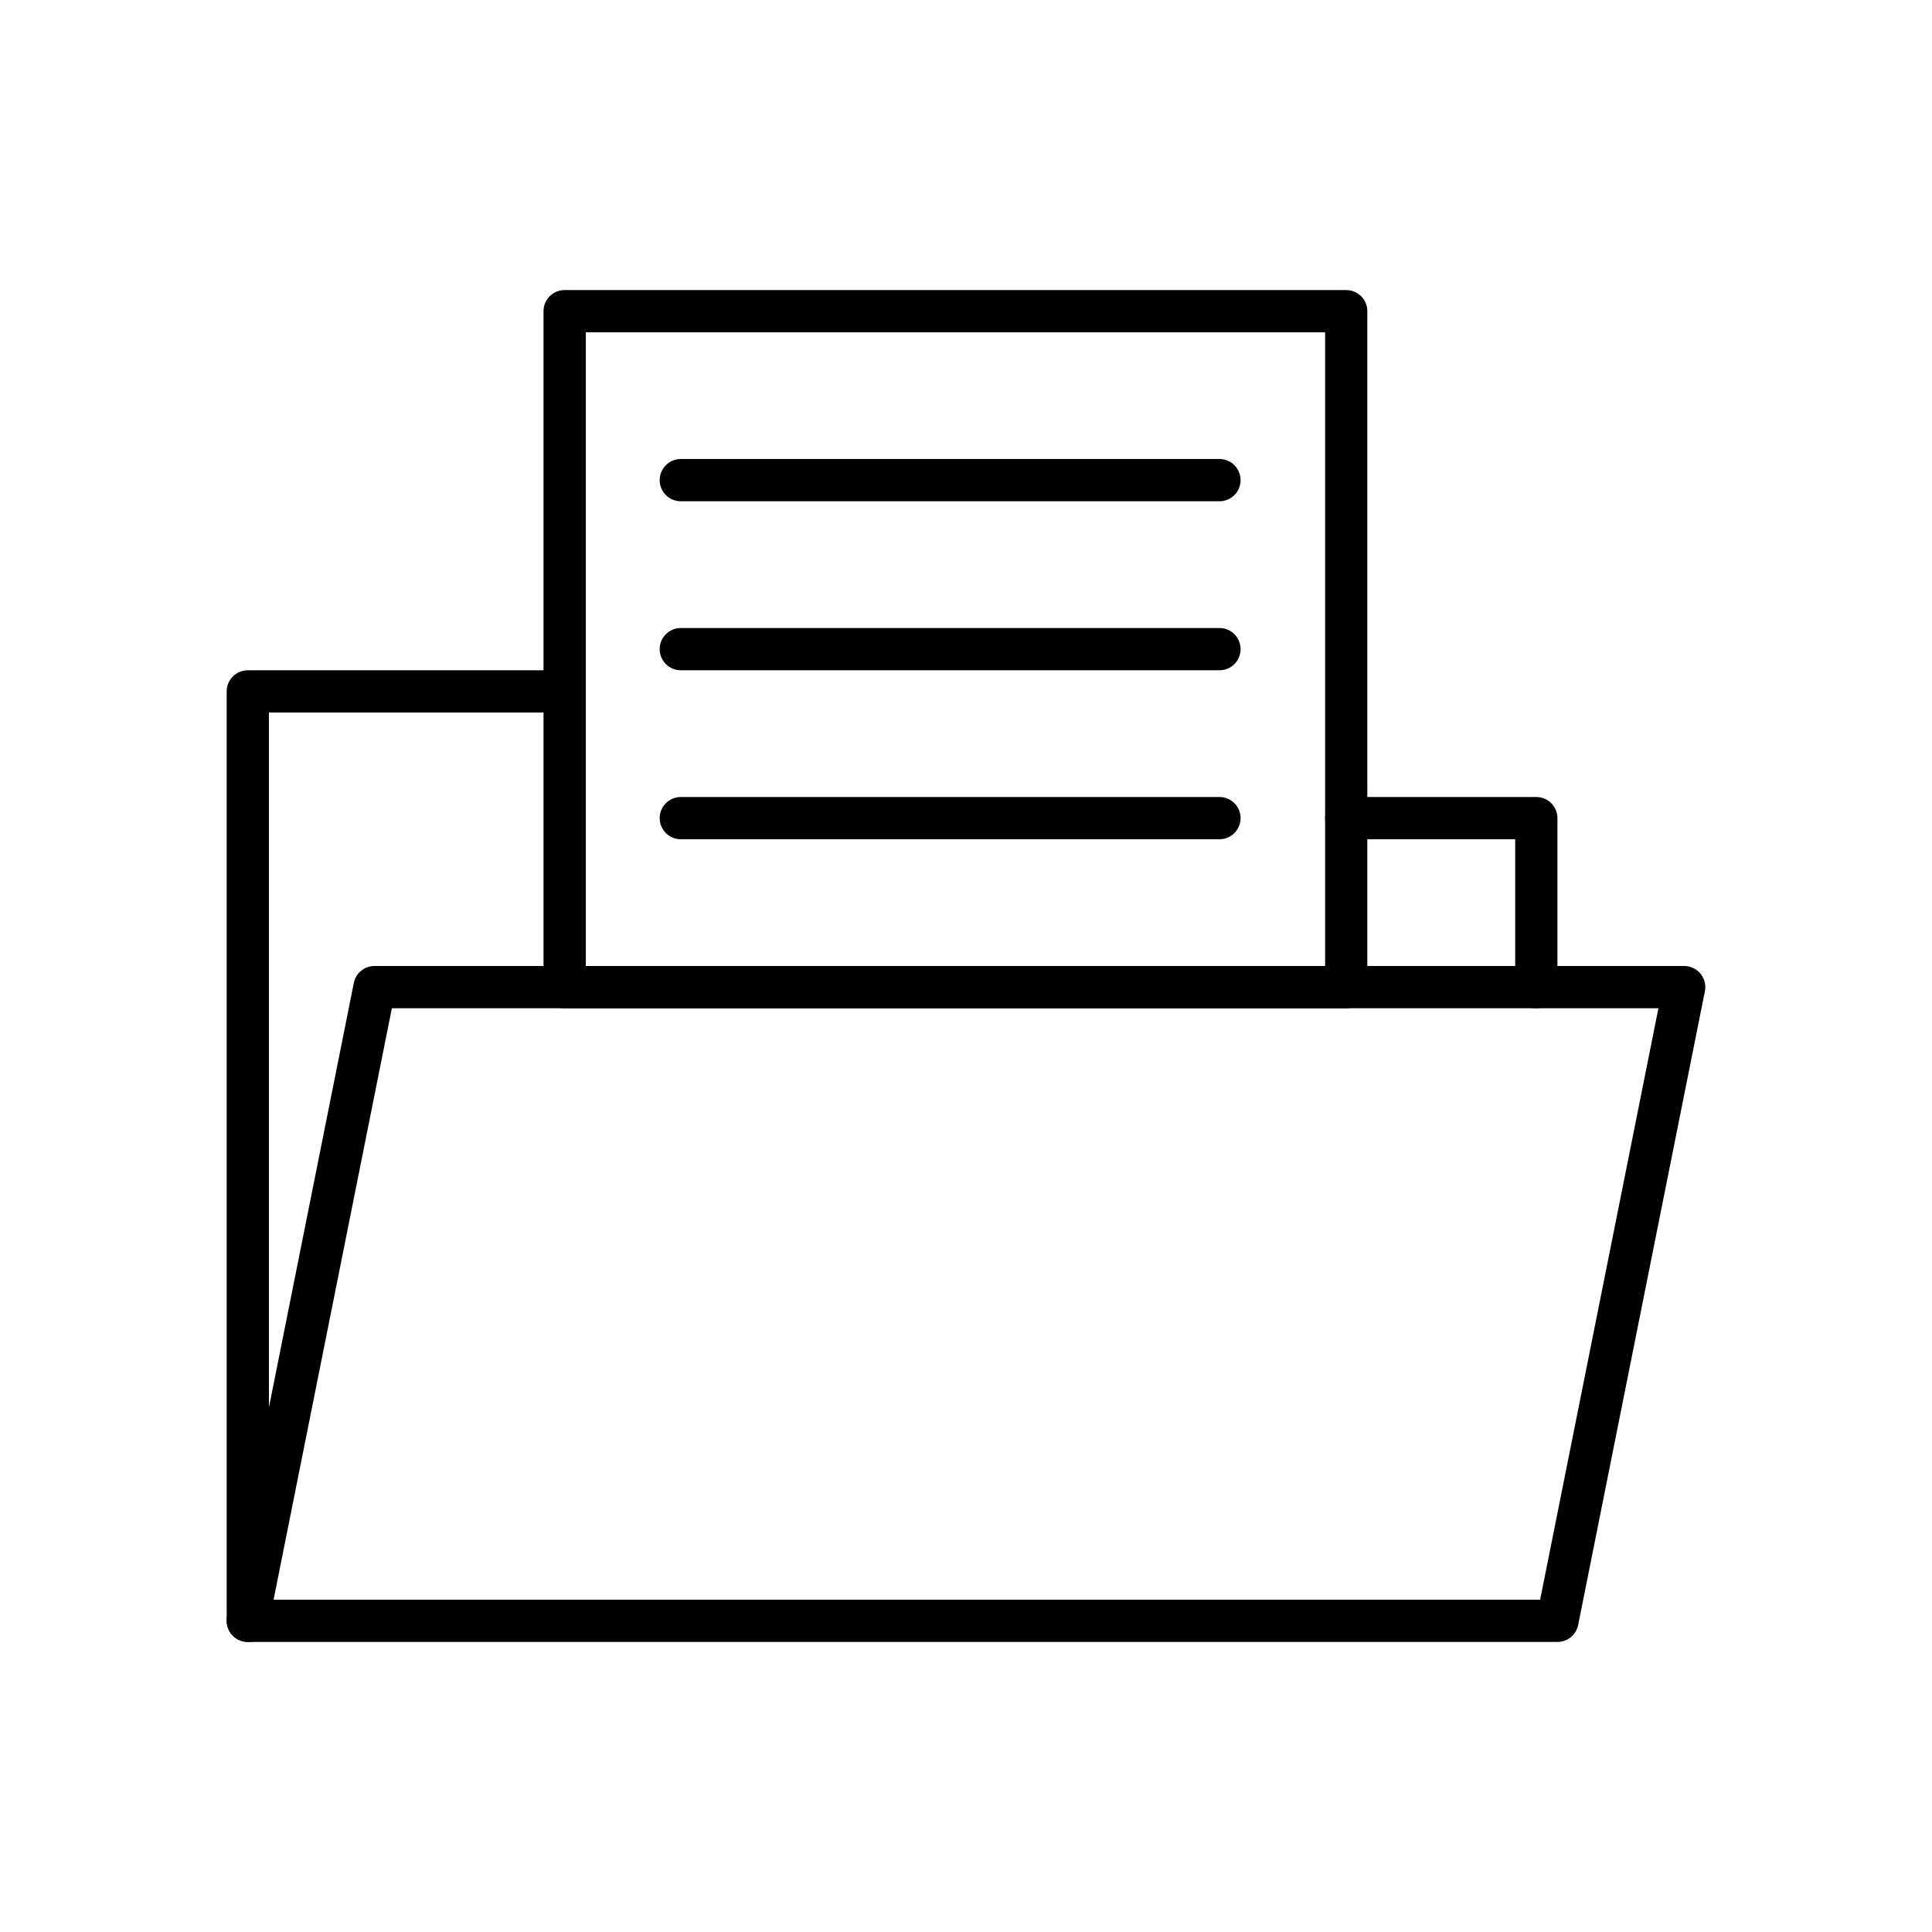
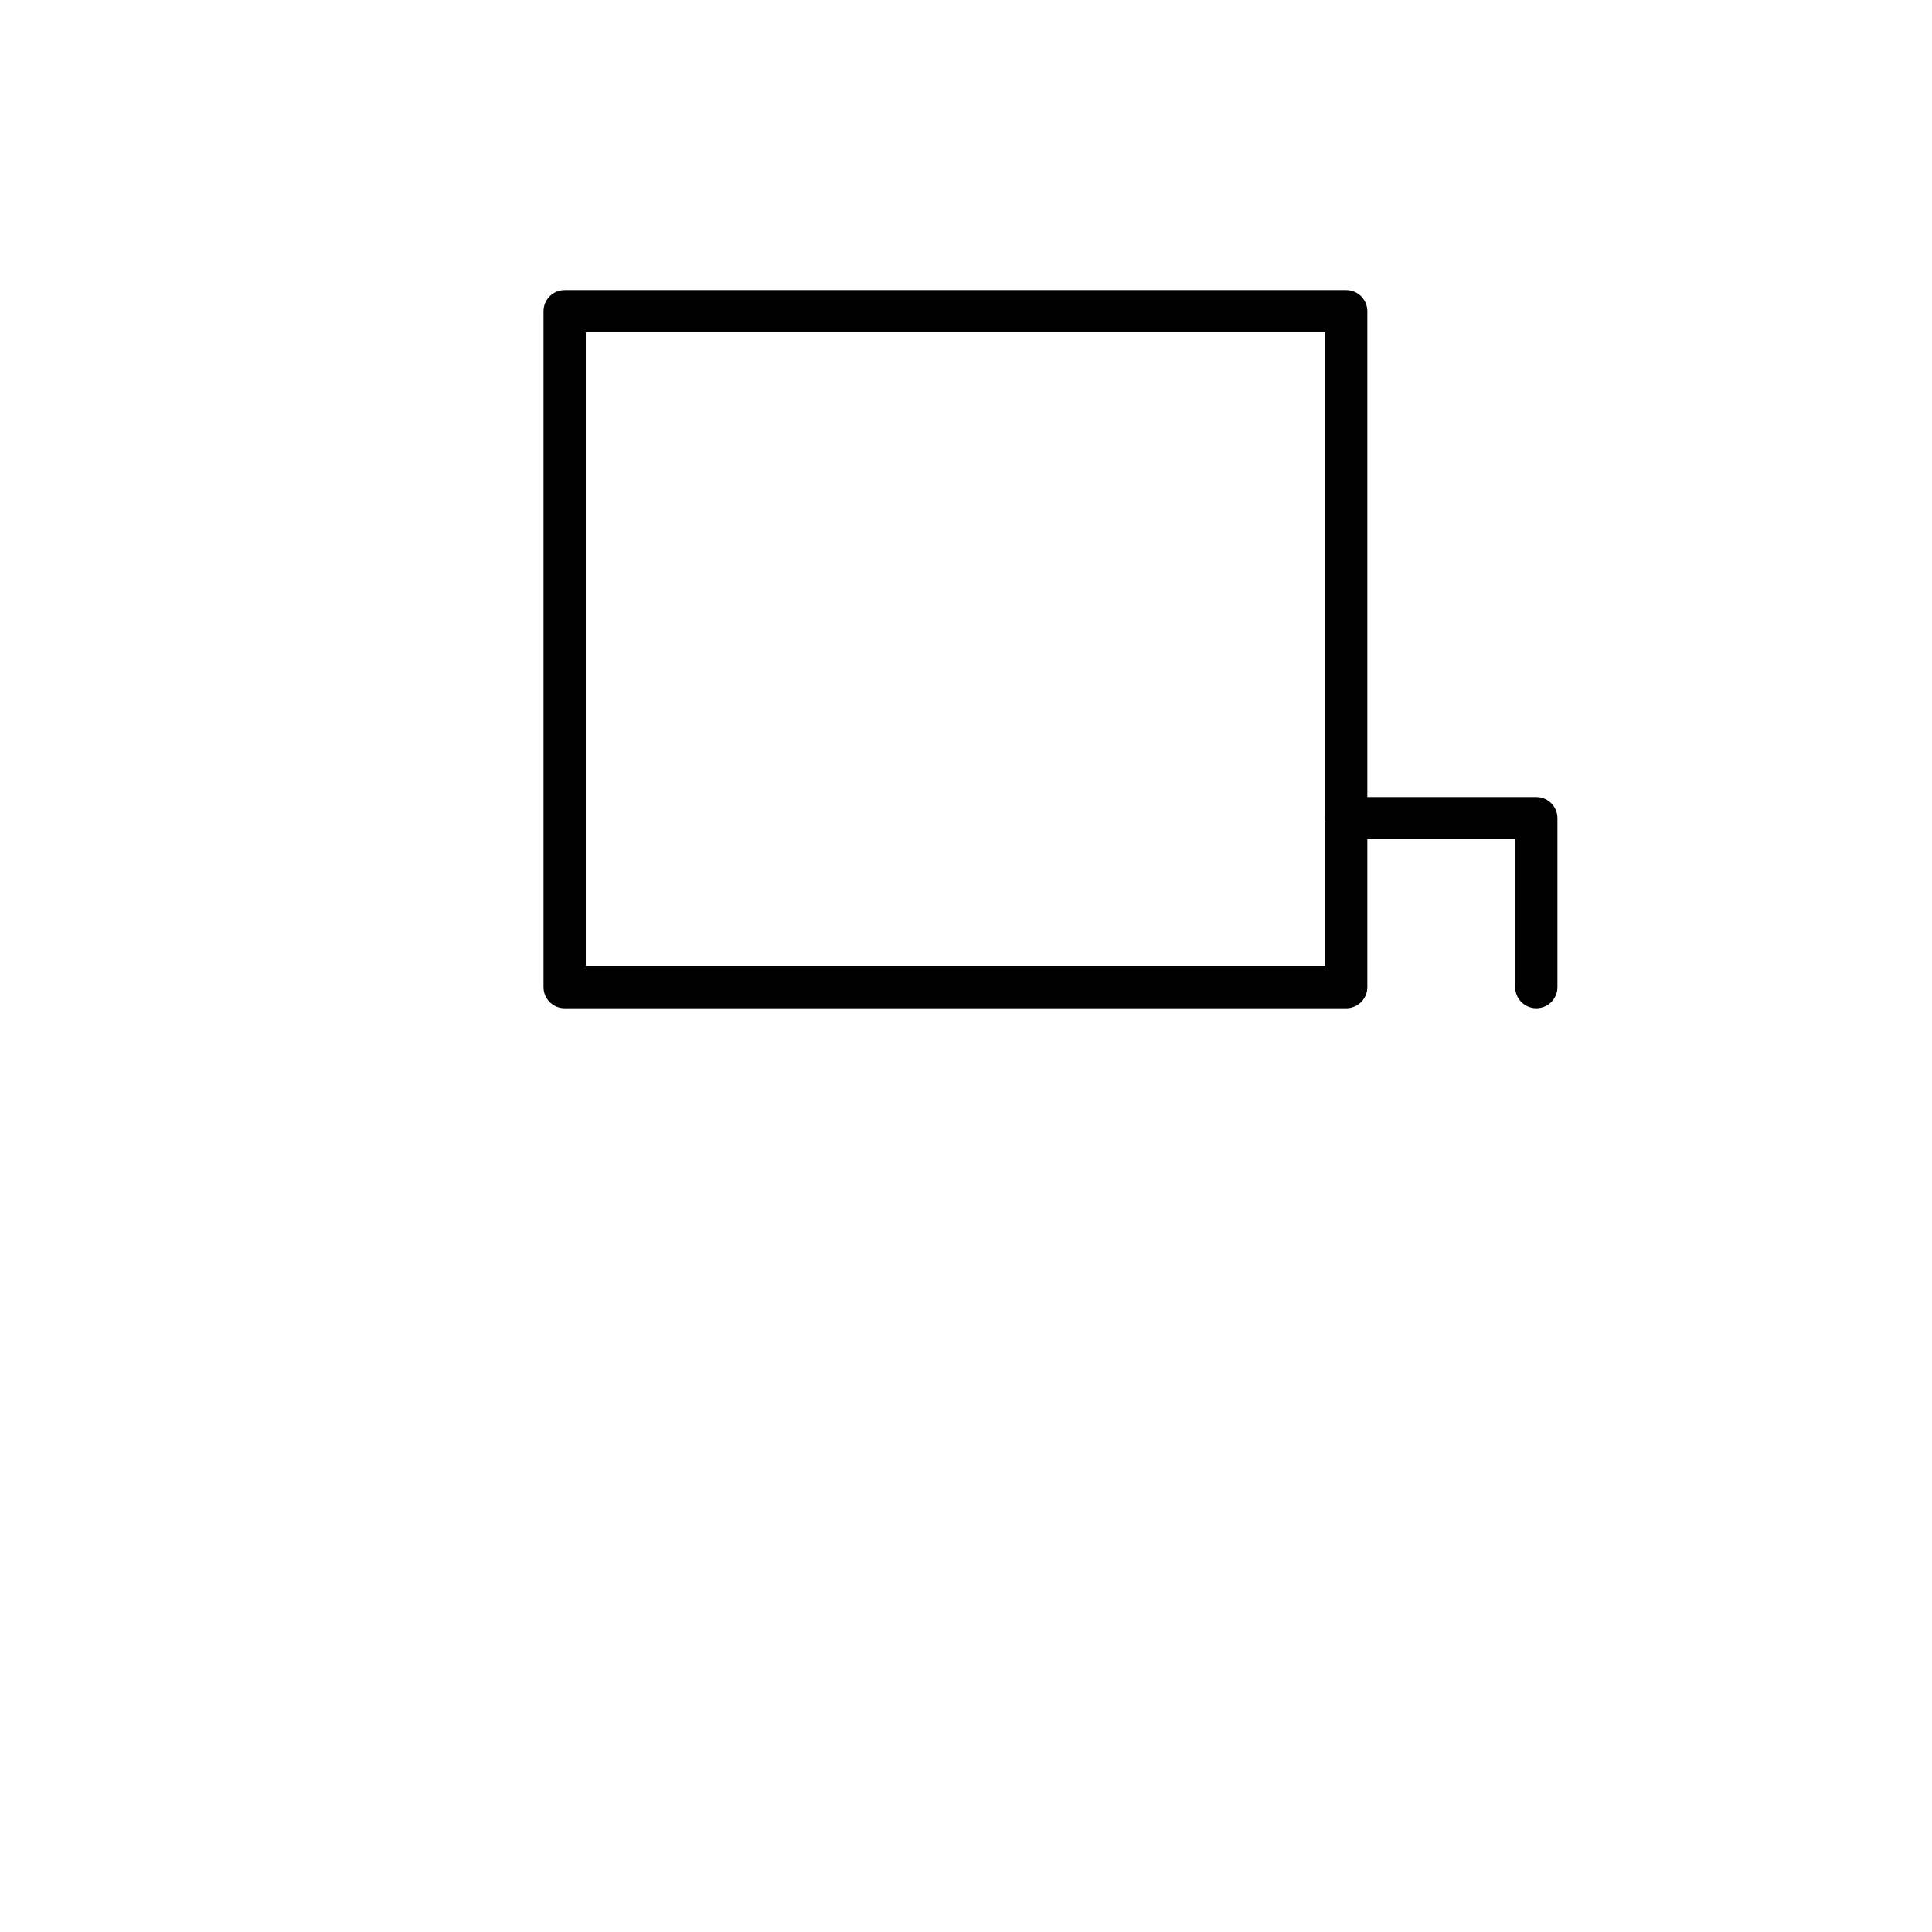
<svg xmlns="http://www.w3.org/2000/svg" fill="#000000" width="800px" height="800px" version="1.1" viewBox="144 144 512 512">
  <g>
-     <path d="m556.74 579.13h-347.07c-1.684 0.004-3.273-0.754-4.34-2.055-1.062-1.301-1.484-3.016-1.148-4.66l33.586-167.94h0.004c0.531-2.606 2.824-4.481 5.484-4.477h347.07c1.68 0 3.273 0.754 4.336 2.055 1.062 1.305 1.484 3.016 1.148 4.66l-33.586 167.94c-0.535 2.606-2.828 4.481-5.488 4.477zm-340.24-11.195h335.65l31.348-156.74-335.65 0.004z" />
    <path d="m551.14 411.2c-3.09 0-5.598-2.508-5.598-5.598v-39.188h-44.781c-3.094 0-5.598-2.504-5.598-5.598 0-3.09 2.504-5.598 5.598-5.598h50.383-0.004c1.484 0 2.91 0.59 3.961 1.641 1.047 1.051 1.637 2.473 1.637 3.957v44.785c0 1.484-0.59 2.906-1.637 3.957-1.051 1.051-2.477 1.641-3.961 1.641z" />
-     <path d="m209.67 579.13c-3.094 0-5.598-2.504-5.598-5.598v-246.3c0-3.094 2.504-5.598 5.598-5.598h83.969c3.09 0 5.598 2.504 5.598 5.598 0 3.09-2.508 5.598-5.598 5.598h-78.371v240.71c0 1.484-0.59 2.91-1.641 3.961-1.051 1.047-2.473 1.637-3.957 1.637z" />
    <path d="m500.76 411.2h-207.12c-3.094 0-5.602-2.508-5.602-5.598v-179.13c0-3.094 2.508-5.598 5.602-5.598h207.12c1.484 0 2.906 0.59 3.957 1.637 1.051 1.051 1.641 2.477 1.641 3.961v179.13c0 1.484-0.59 2.906-1.641 3.957-1.051 1.051-2.473 1.641-3.957 1.641zm-201.52-11.195h195.93v-167.94h-195.93z" />
-     <path d="m467.17 276.84h-142.75c-3.09 0-5.598-2.504-5.598-5.598 0-3.09 2.508-5.598 5.598-5.598h142.75c3.094 0 5.598 2.508 5.598 5.598 0 3.094-2.504 5.598-5.598 5.598z" />
-     <path d="m467.17 321.63h-142.75c-3.09 0-5.598-2.508-5.598-5.598 0-3.094 2.508-5.598 5.598-5.598h142.75c3.094 0 5.598 2.504 5.598 5.598 0 3.09-2.504 5.598-5.598 5.598z" />
-     <path d="m467.17 366.41h-142.75c-3.09 0-5.598-2.504-5.598-5.598 0-3.09 2.508-5.598 5.598-5.598h142.75c3.094 0 5.598 2.508 5.598 5.598 0 3.094-2.504 5.598-5.598 5.598z" />
  </g>
</svg>